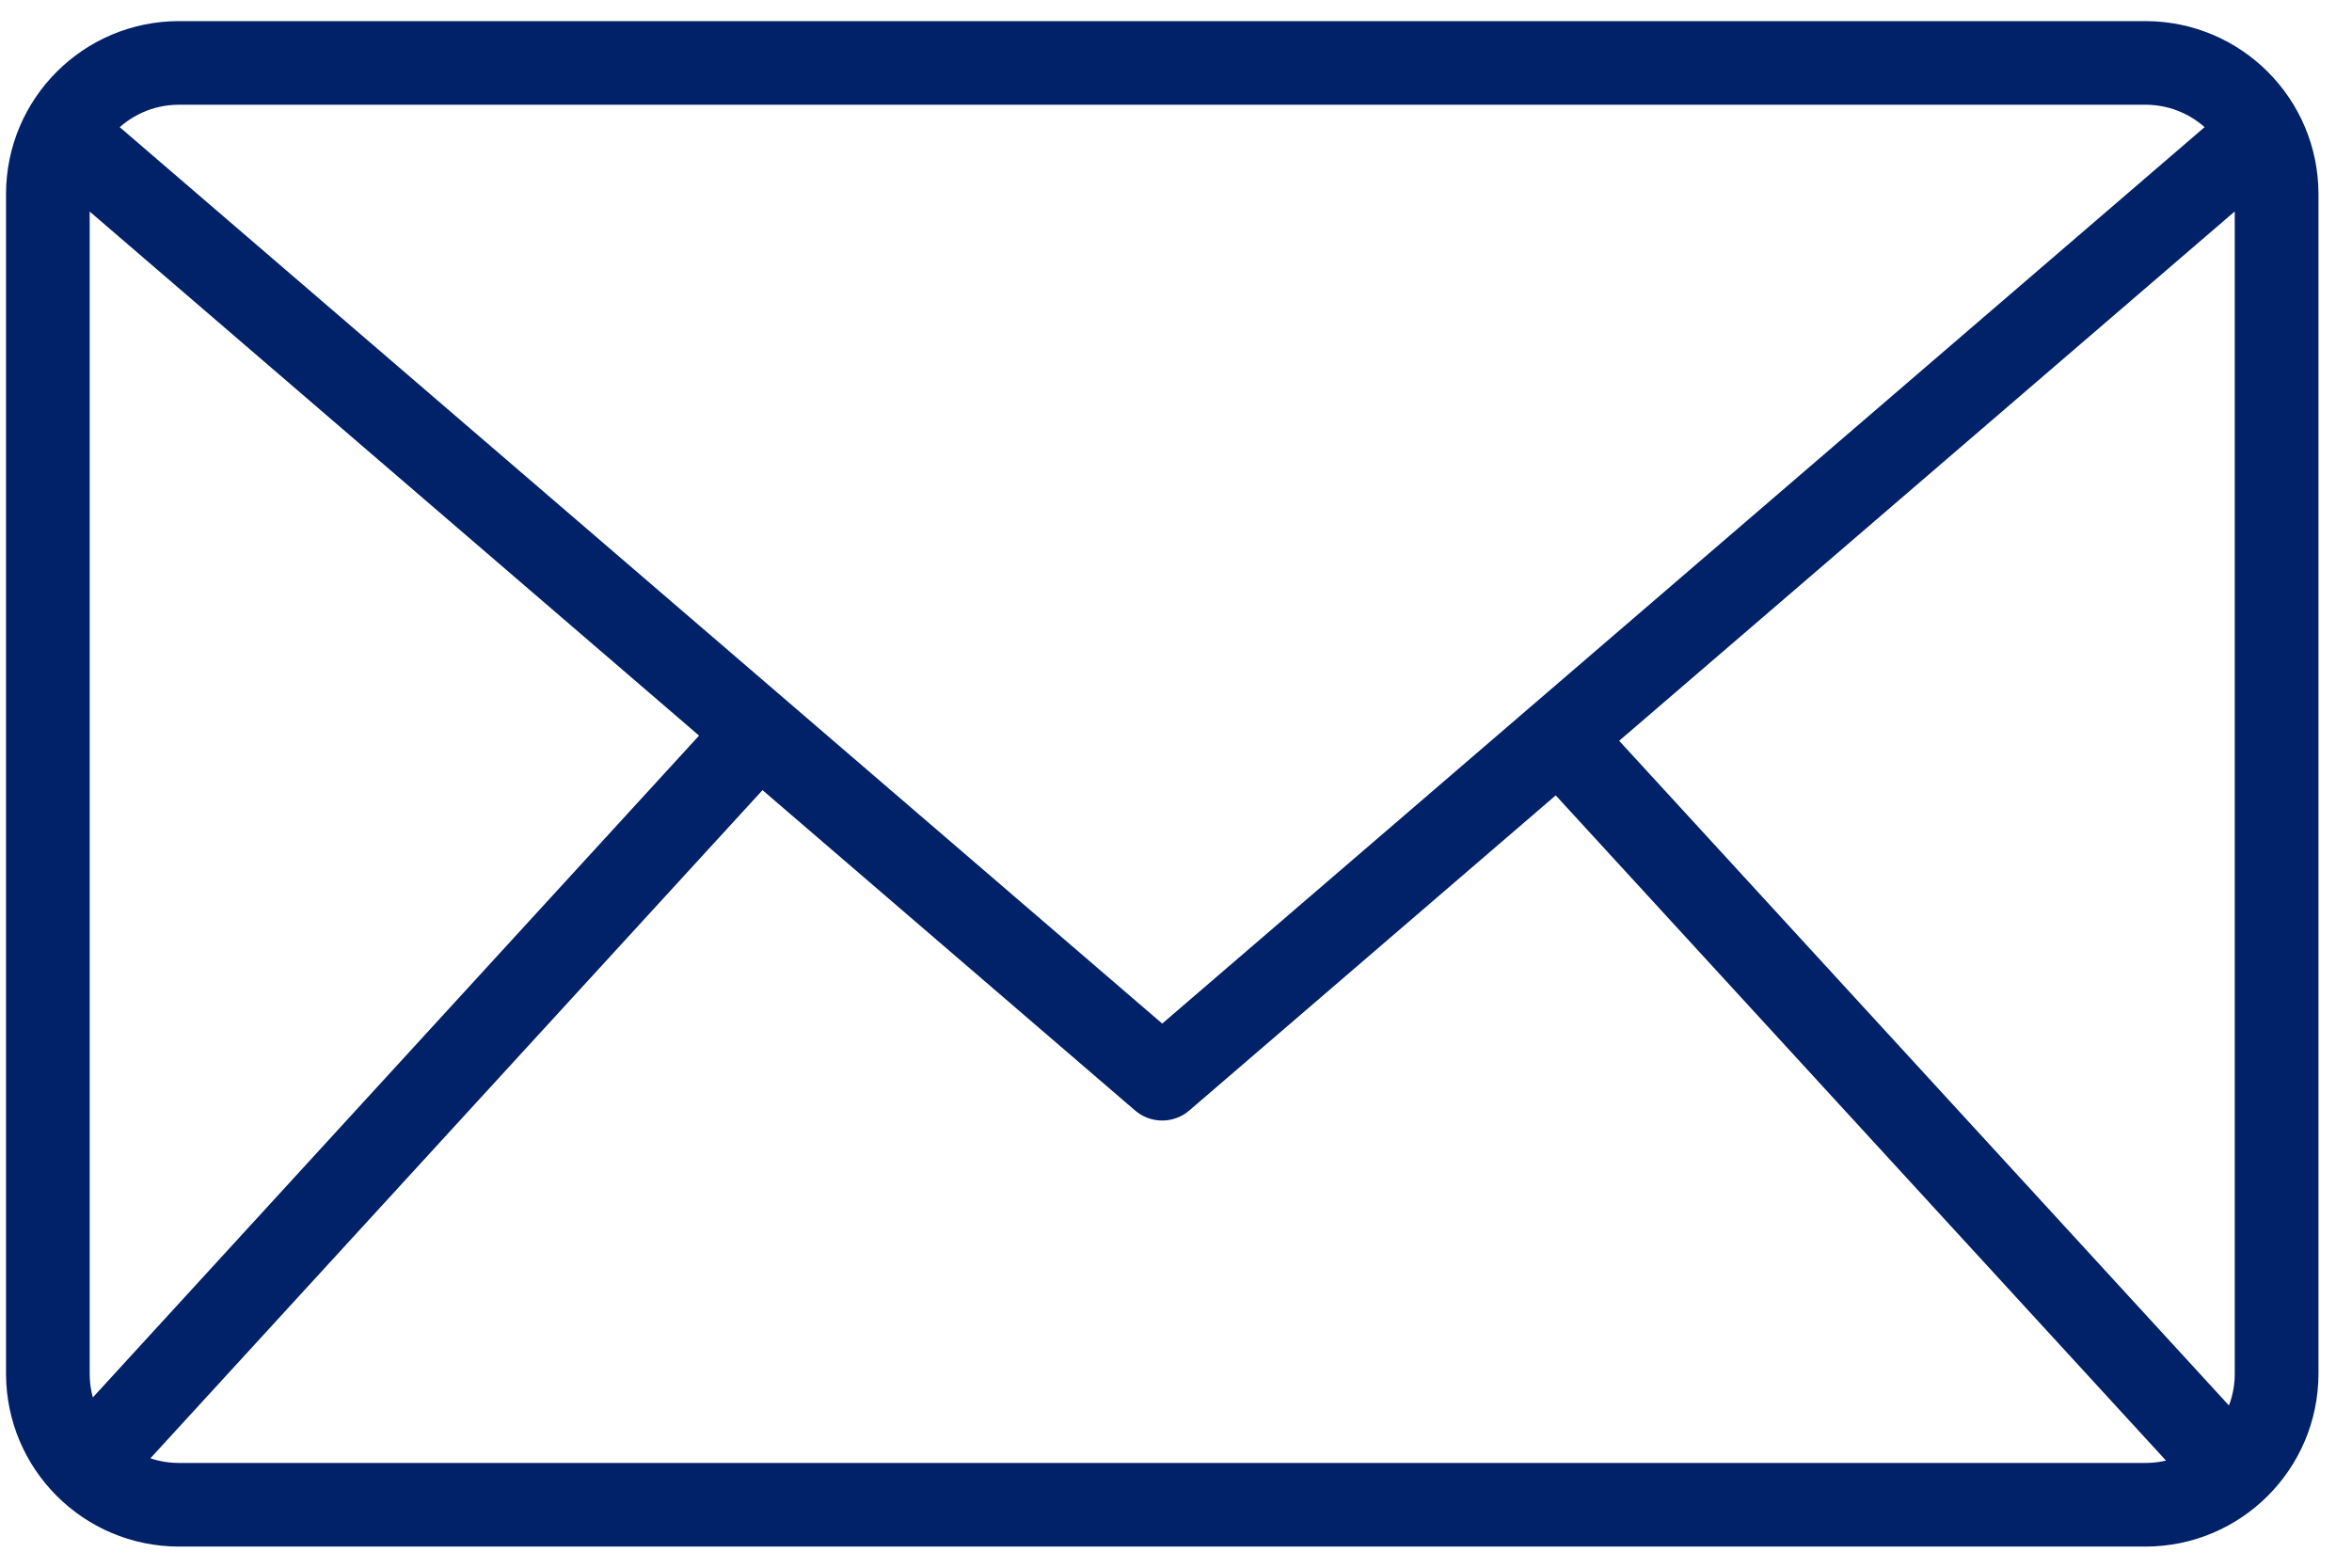
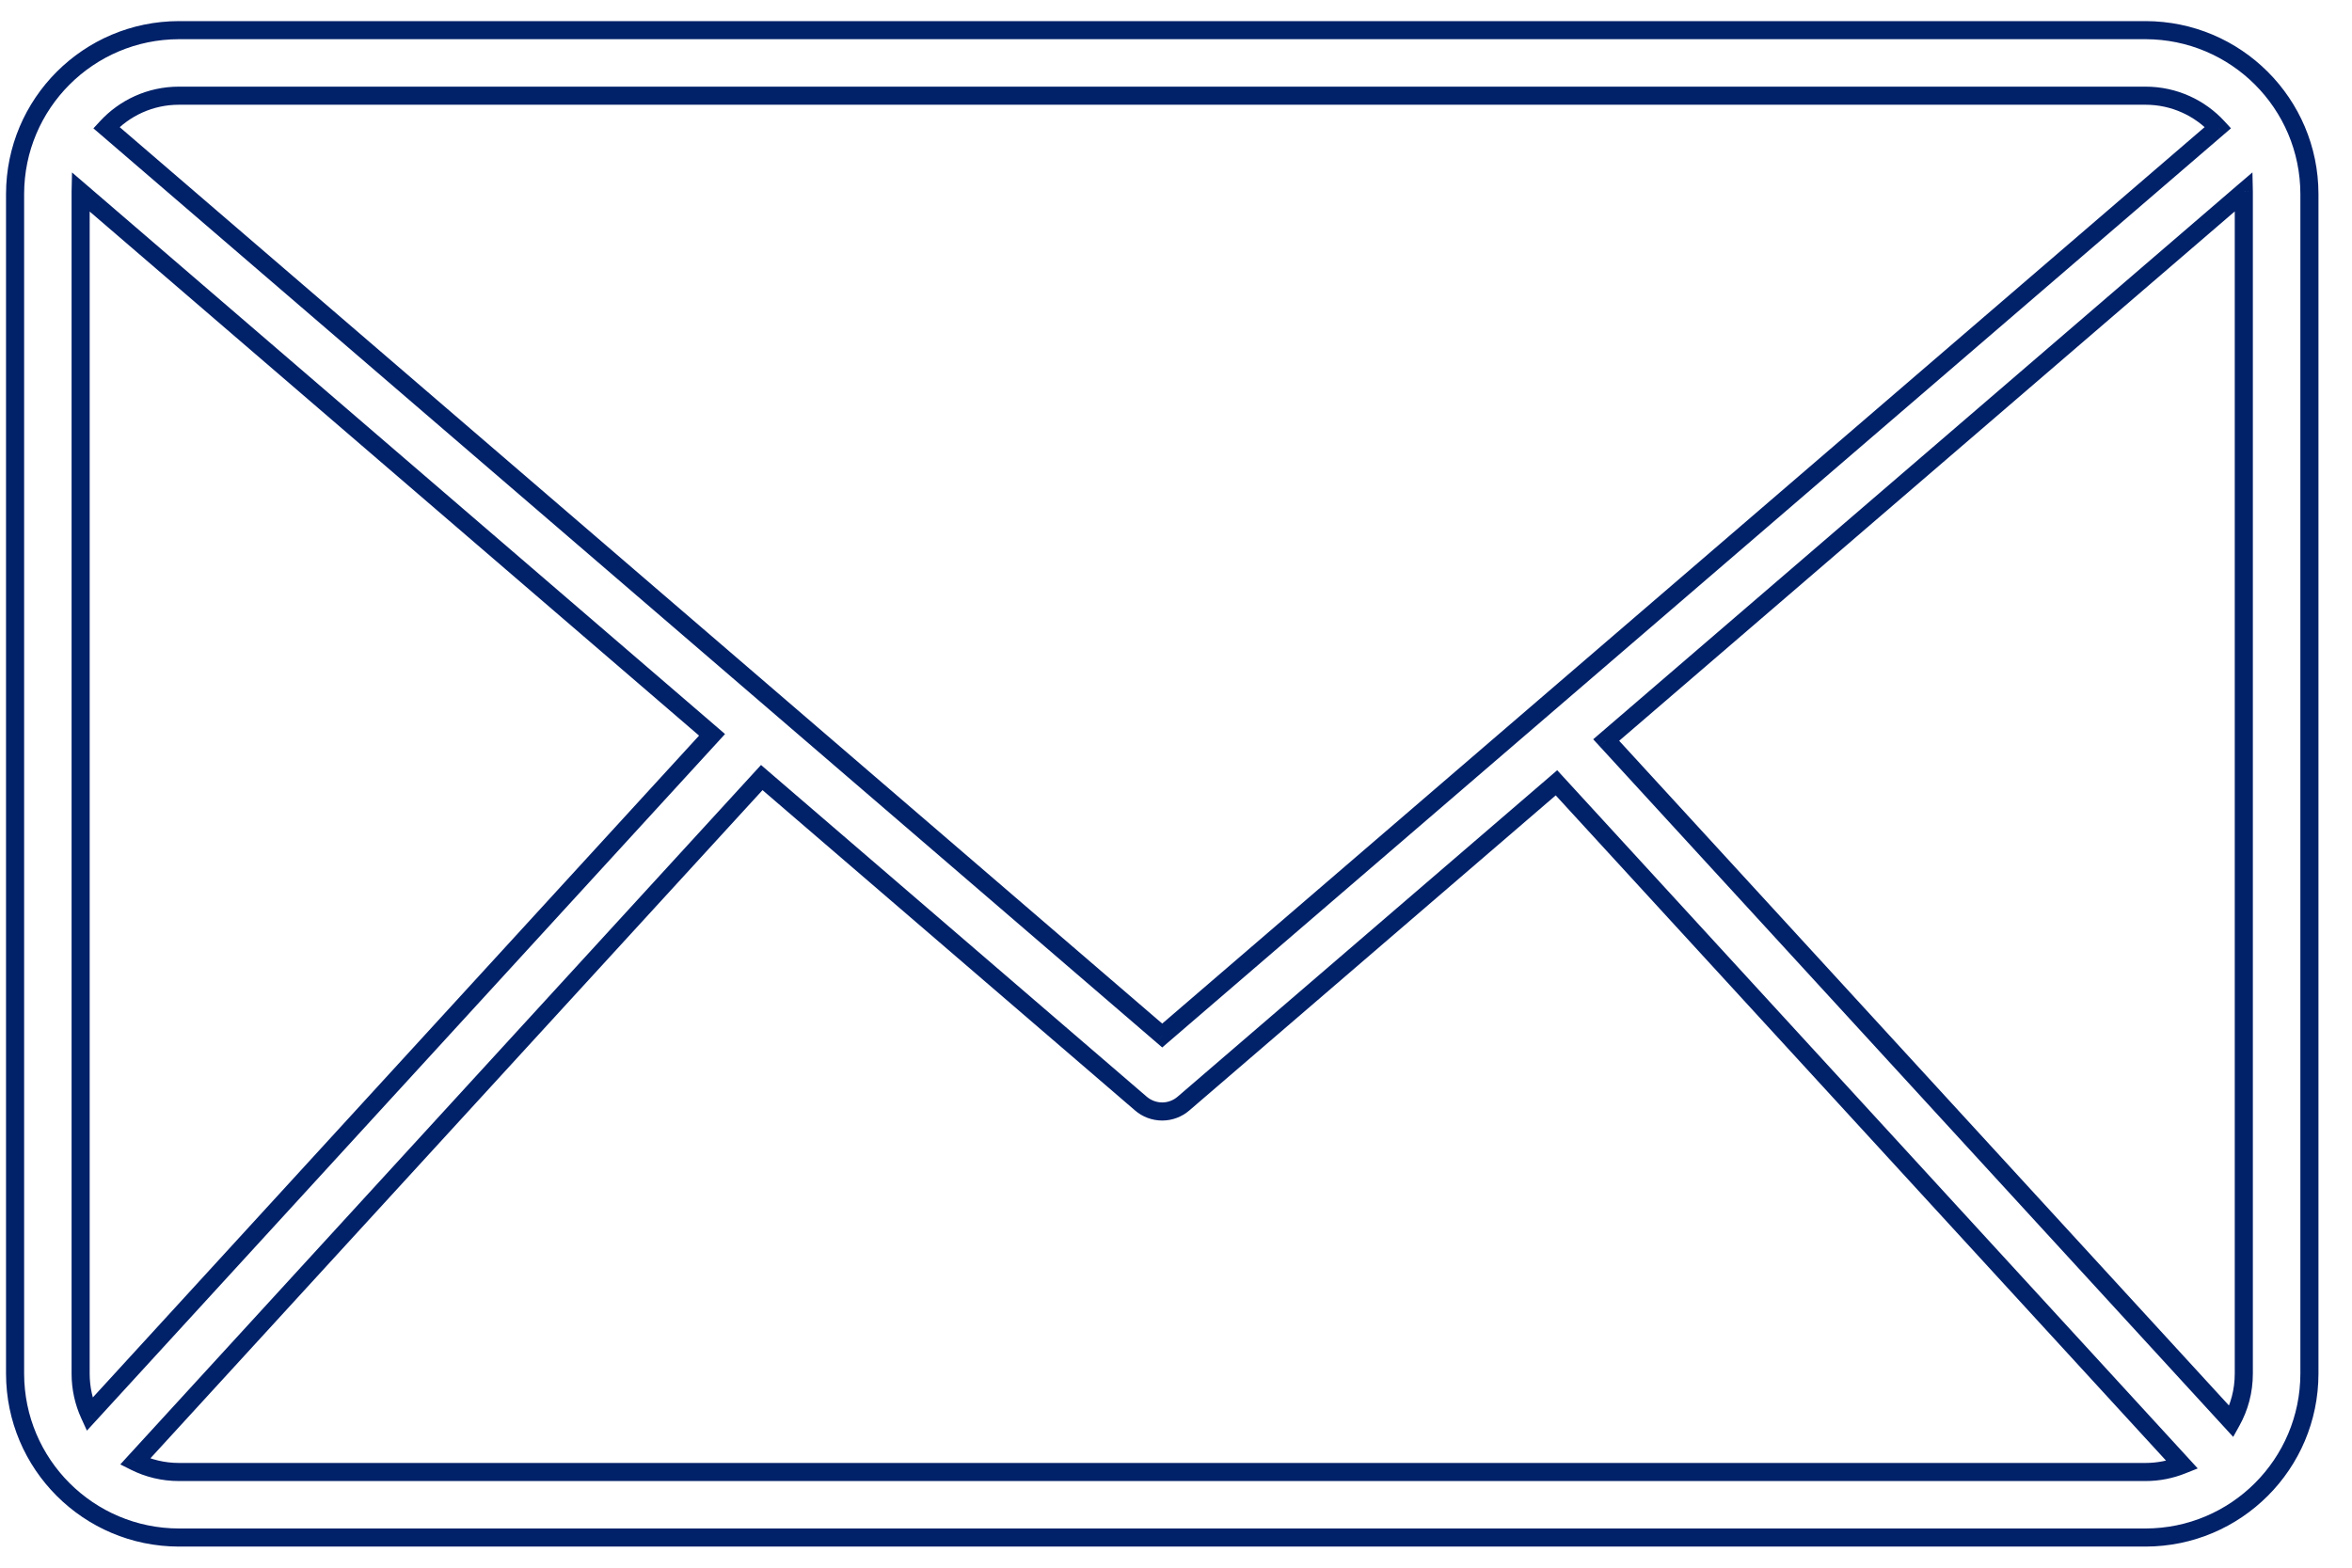
<svg xmlns="http://www.w3.org/2000/svg" width="39" height="26" viewBox="0 0 39 26" fill="none">
-   <path fill-rule="evenodd" clip-rule="evenodd" d="M35.576 25.5H2.967C1.467 25.498 0.252 24.283 0.25 22.783V3.217C0.252 1.717 1.467 0.502 2.967 0.5H35.576C37.076 0.502 38.292 1.717 38.294 3.217V22.783C38.292 24.283 37.076 25.498 35.576 25.5ZM1.337 3.181C1.337 3.193 1.337 3.205 1.337 3.217V22.782C1.337 23.024 1.389 23.253 1.483 23.459L11.807 12.187L1.337 3.181ZM12.631 12.896L18.917 18.303C19.016 18.387 19.142 18.434 19.272 18.434C19.401 18.434 19.526 18.387 19.624 18.303L25.809 12.983L36.185 24.295C35.997 24.371 35.791 24.413 35.576 24.413H2.967C2.706 24.413 2.458 24.351 2.239 24.242L12.631 12.896ZM37.206 22.782C37.206 23.071 37.132 23.341 37.001 23.576L26.633 12.273L37.206 3.179C37.206 3.192 37.206 3.205 37.206 3.217V22.782ZM1.765 2.116C2.063 1.791 2.491 1.587 2.967 1.587H35.576C36.052 1.587 36.48 1.79 36.778 2.115L19.272 17.174L1.765 2.116Z" fill="#012169" />
  <path d="M2.967 25.5L2.967 25.65H2.967V25.5ZM35.576 25.5V25.65H35.576L35.576 25.5ZM0.25 22.783H0.1L0.1 22.783L0.25 22.783ZM0.25 3.217L0.1 3.217V3.217H0.25ZM2.967 0.5V0.35L2.967 0.35L2.967 0.5ZM35.576 0.5L35.576 0.35H35.576V0.5ZM38.294 3.217H38.444V3.217L38.294 3.217ZM38.294 22.783L38.444 22.783V22.783H38.294ZM1.337 3.181L1.435 3.067L1.194 2.86L1.187 3.178L1.337 3.181ZM1.483 23.459L1.347 23.521L1.441 23.727L1.594 23.56L1.483 23.459ZM11.807 12.187L11.918 12.288L12.022 12.174L11.905 12.073L11.807 12.187ZM12.631 12.896L12.729 12.782L12.619 12.687L12.521 12.794L12.631 12.896ZM18.917 18.303L19.015 18.189L19.015 18.189L18.917 18.303ZM19.272 18.434L19.272 18.584L19.272 18.584L19.272 18.434ZM19.624 18.303L19.526 18.189L19.526 18.189L19.624 18.303ZM25.809 12.983L25.919 12.881L25.821 12.774L25.711 12.869L25.809 12.983ZM36.185 24.295L36.241 24.434L36.442 24.354L36.296 24.194L36.185 24.295ZM2.239 24.242L2.129 24.14L1.995 24.287L2.172 24.376L2.239 24.242ZM37.001 23.576L36.89 23.678L37.03 23.831L37.131 23.649L37.001 23.576ZM26.633 12.273L26.535 12.16L26.418 12.261L26.523 12.375L26.633 12.273ZM37.206 3.179L37.356 3.176L37.349 2.859L37.108 3.065L37.206 3.179ZM1.765 2.116L1.654 2.015L1.549 2.129L1.667 2.23L1.765 2.116ZM36.778 2.115L36.876 2.229L36.993 2.128L36.888 2.014L36.778 2.115ZM19.272 17.174L19.174 17.288L19.272 17.372L19.369 17.288L19.272 17.174ZM2.967 25.65H35.576V25.35H2.967V25.65ZM0.1 22.783C0.102 24.366 1.384 25.648 2.967 25.65L2.968 25.35C1.55 25.348 0.402 24.2 0.4 22.782L0.1 22.783ZM0.1 3.217V22.783H0.4V3.217H0.1ZM2.967 0.35C1.384 0.352 0.102 1.634 0.1 3.217L0.4 3.218C0.402 1.8 1.55 0.652 2.968 0.65L2.967 0.35ZM35.576 0.35H2.967V0.65H35.576V0.35ZM38.444 3.217C38.442 1.634 37.159 0.352 35.576 0.35L35.576 0.65C36.993 0.652 38.142 1.8 38.144 3.218L38.444 3.217ZM38.444 22.783V3.217H38.144V22.783H38.444ZM35.576 25.65C37.159 25.648 38.442 24.366 38.444 22.783L38.144 22.782C38.142 24.2 36.993 25.348 35.576 25.35L35.576 25.65ZM1.487 3.217C1.487 3.206 1.487 3.195 1.487 3.184L1.187 3.178C1.187 3.191 1.187 3.204 1.187 3.217H1.487ZM1.487 22.782V3.217H1.187V22.782H1.487ZM1.62 23.397C1.534 23.21 1.487 23.002 1.487 22.782H1.187C1.187 23.046 1.244 23.296 1.347 23.521L1.62 23.397ZM1.594 23.56L11.918 12.288L11.697 12.085L1.373 23.358L1.594 23.56ZM1.239 3.295L11.709 12.301L11.905 12.073L1.435 3.067L1.239 3.295ZM12.533 13.009L18.82 18.416L19.015 18.189L12.729 12.782L12.533 13.009ZM18.82 18.416C18.945 18.525 19.106 18.584 19.272 18.584L19.272 18.284C19.178 18.284 19.087 18.25 19.015 18.189L18.82 18.416ZM19.272 18.584C19.437 18.584 19.597 18.524 19.722 18.416L19.526 18.189C19.455 18.25 19.365 18.284 19.271 18.284L19.272 18.584ZM19.722 18.416L25.907 13.096L25.711 12.869L19.526 18.189L19.722 18.416ZM25.698 13.084L36.075 24.397L36.296 24.194L25.919 12.881L25.698 13.084ZM36.129 24.156C35.958 24.225 35.772 24.263 35.576 24.263V24.563C35.811 24.563 36.035 24.517 36.241 24.434L36.129 24.156ZM35.576 24.263H2.967V24.563H35.576V24.263ZM2.967 24.263C2.729 24.263 2.505 24.207 2.306 24.108L2.172 24.376C2.412 24.496 2.682 24.563 2.967 24.563V24.263ZM12.521 12.794L2.129 24.14L2.35 24.343L12.742 12.997L12.521 12.794ZM37.131 23.649C37.275 23.393 37.356 23.097 37.356 22.782H37.056C37.056 23.044 36.989 23.29 36.87 23.503L37.131 23.649ZM26.523 12.375L36.89 23.678L37.111 23.475L26.744 12.172L26.523 12.375ZM37.108 3.065L26.535 12.16L26.731 12.387L37.304 3.293L37.108 3.065ZM37.356 3.217C37.356 3.203 37.356 3.19 37.356 3.176L37.056 3.183C37.056 3.194 37.056 3.206 37.056 3.217H37.356ZM37.356 22.782V3.217H37.056V22.782H37.356ZM2.967 1.437C2.447 1.437 1.979 1.66 1.654 2.015L1.875 2.218C2.146 1.922 2.535 1.737 2.967 1.737V1.437ZM35.576 1.437H2.967V1.737H35.576V1.437ZM36.888 2.014C36.563 1.659 36.095 1.437 35.576 1.437V1.737C36.008 1.737 36.396 1.922 36.667 2.217L36.888 2.014ZM19.369 17.288L36.876 2.229L36.68 2.002L19.174 17.06L19.369 17.288ZM1.667 2.23L19.174 17.288L19.369 17.06L1.862 2.003L1.667 2.23Z" fill="#012169" />
</svg>